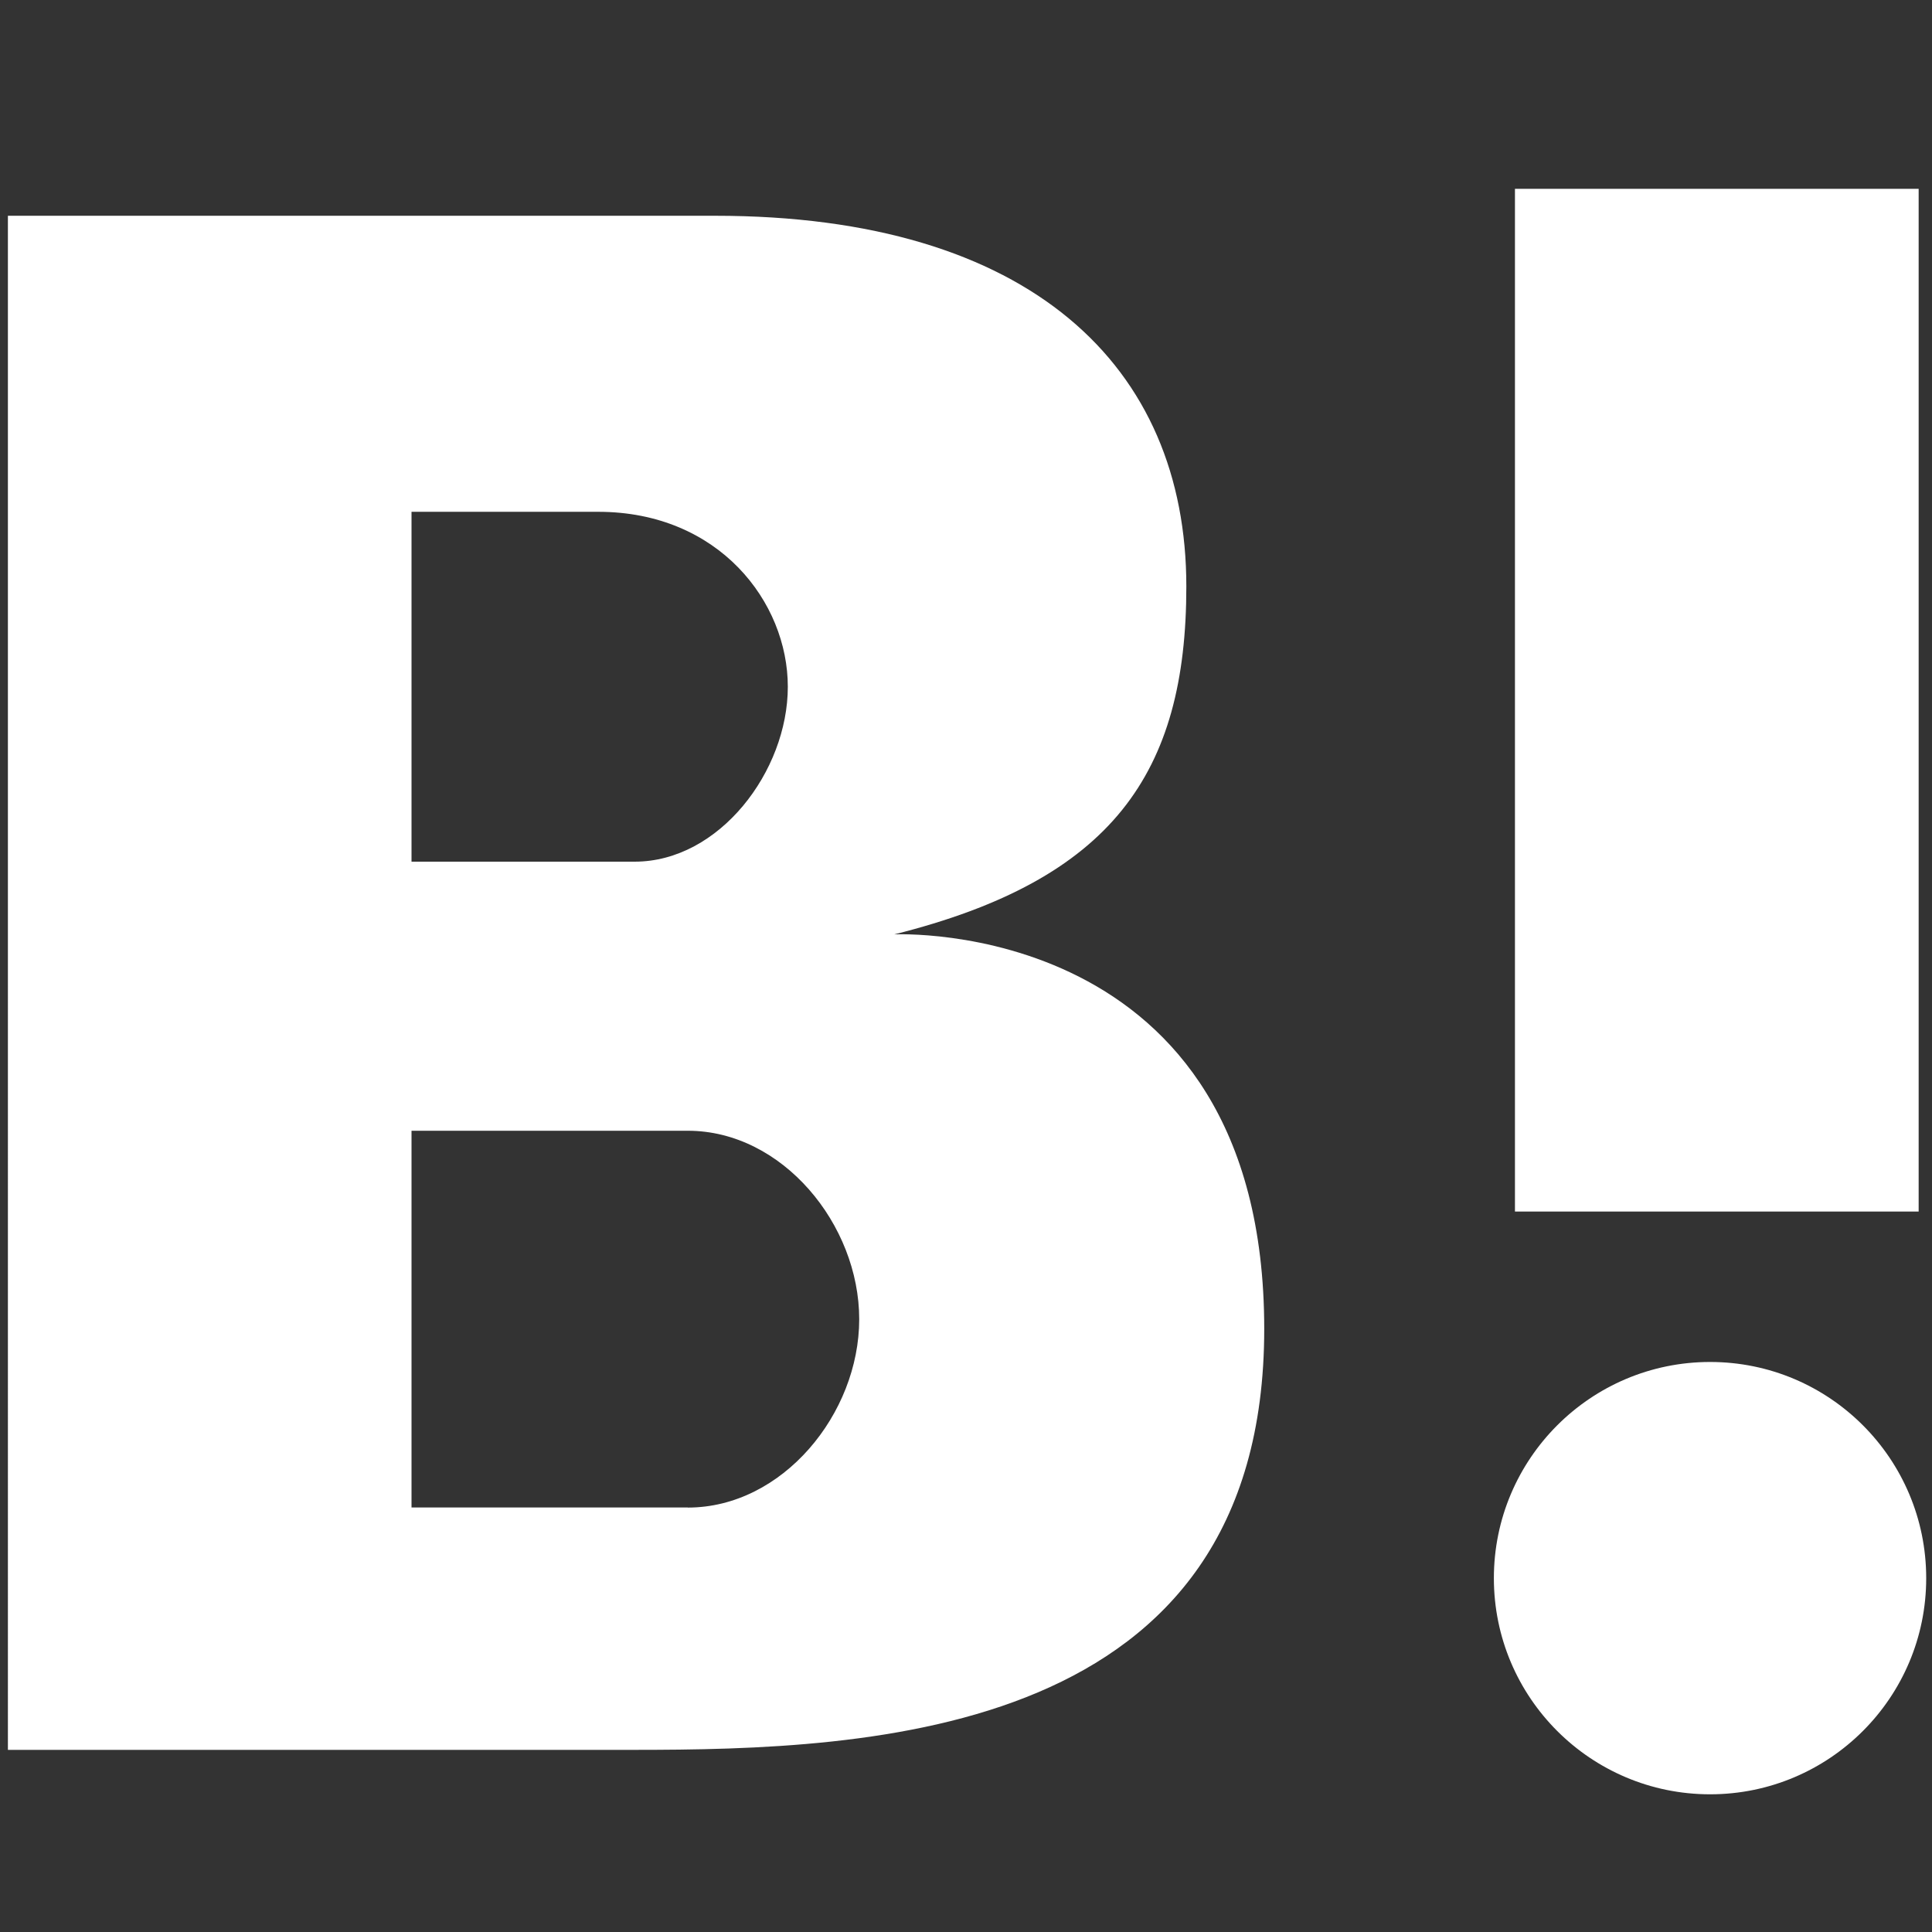
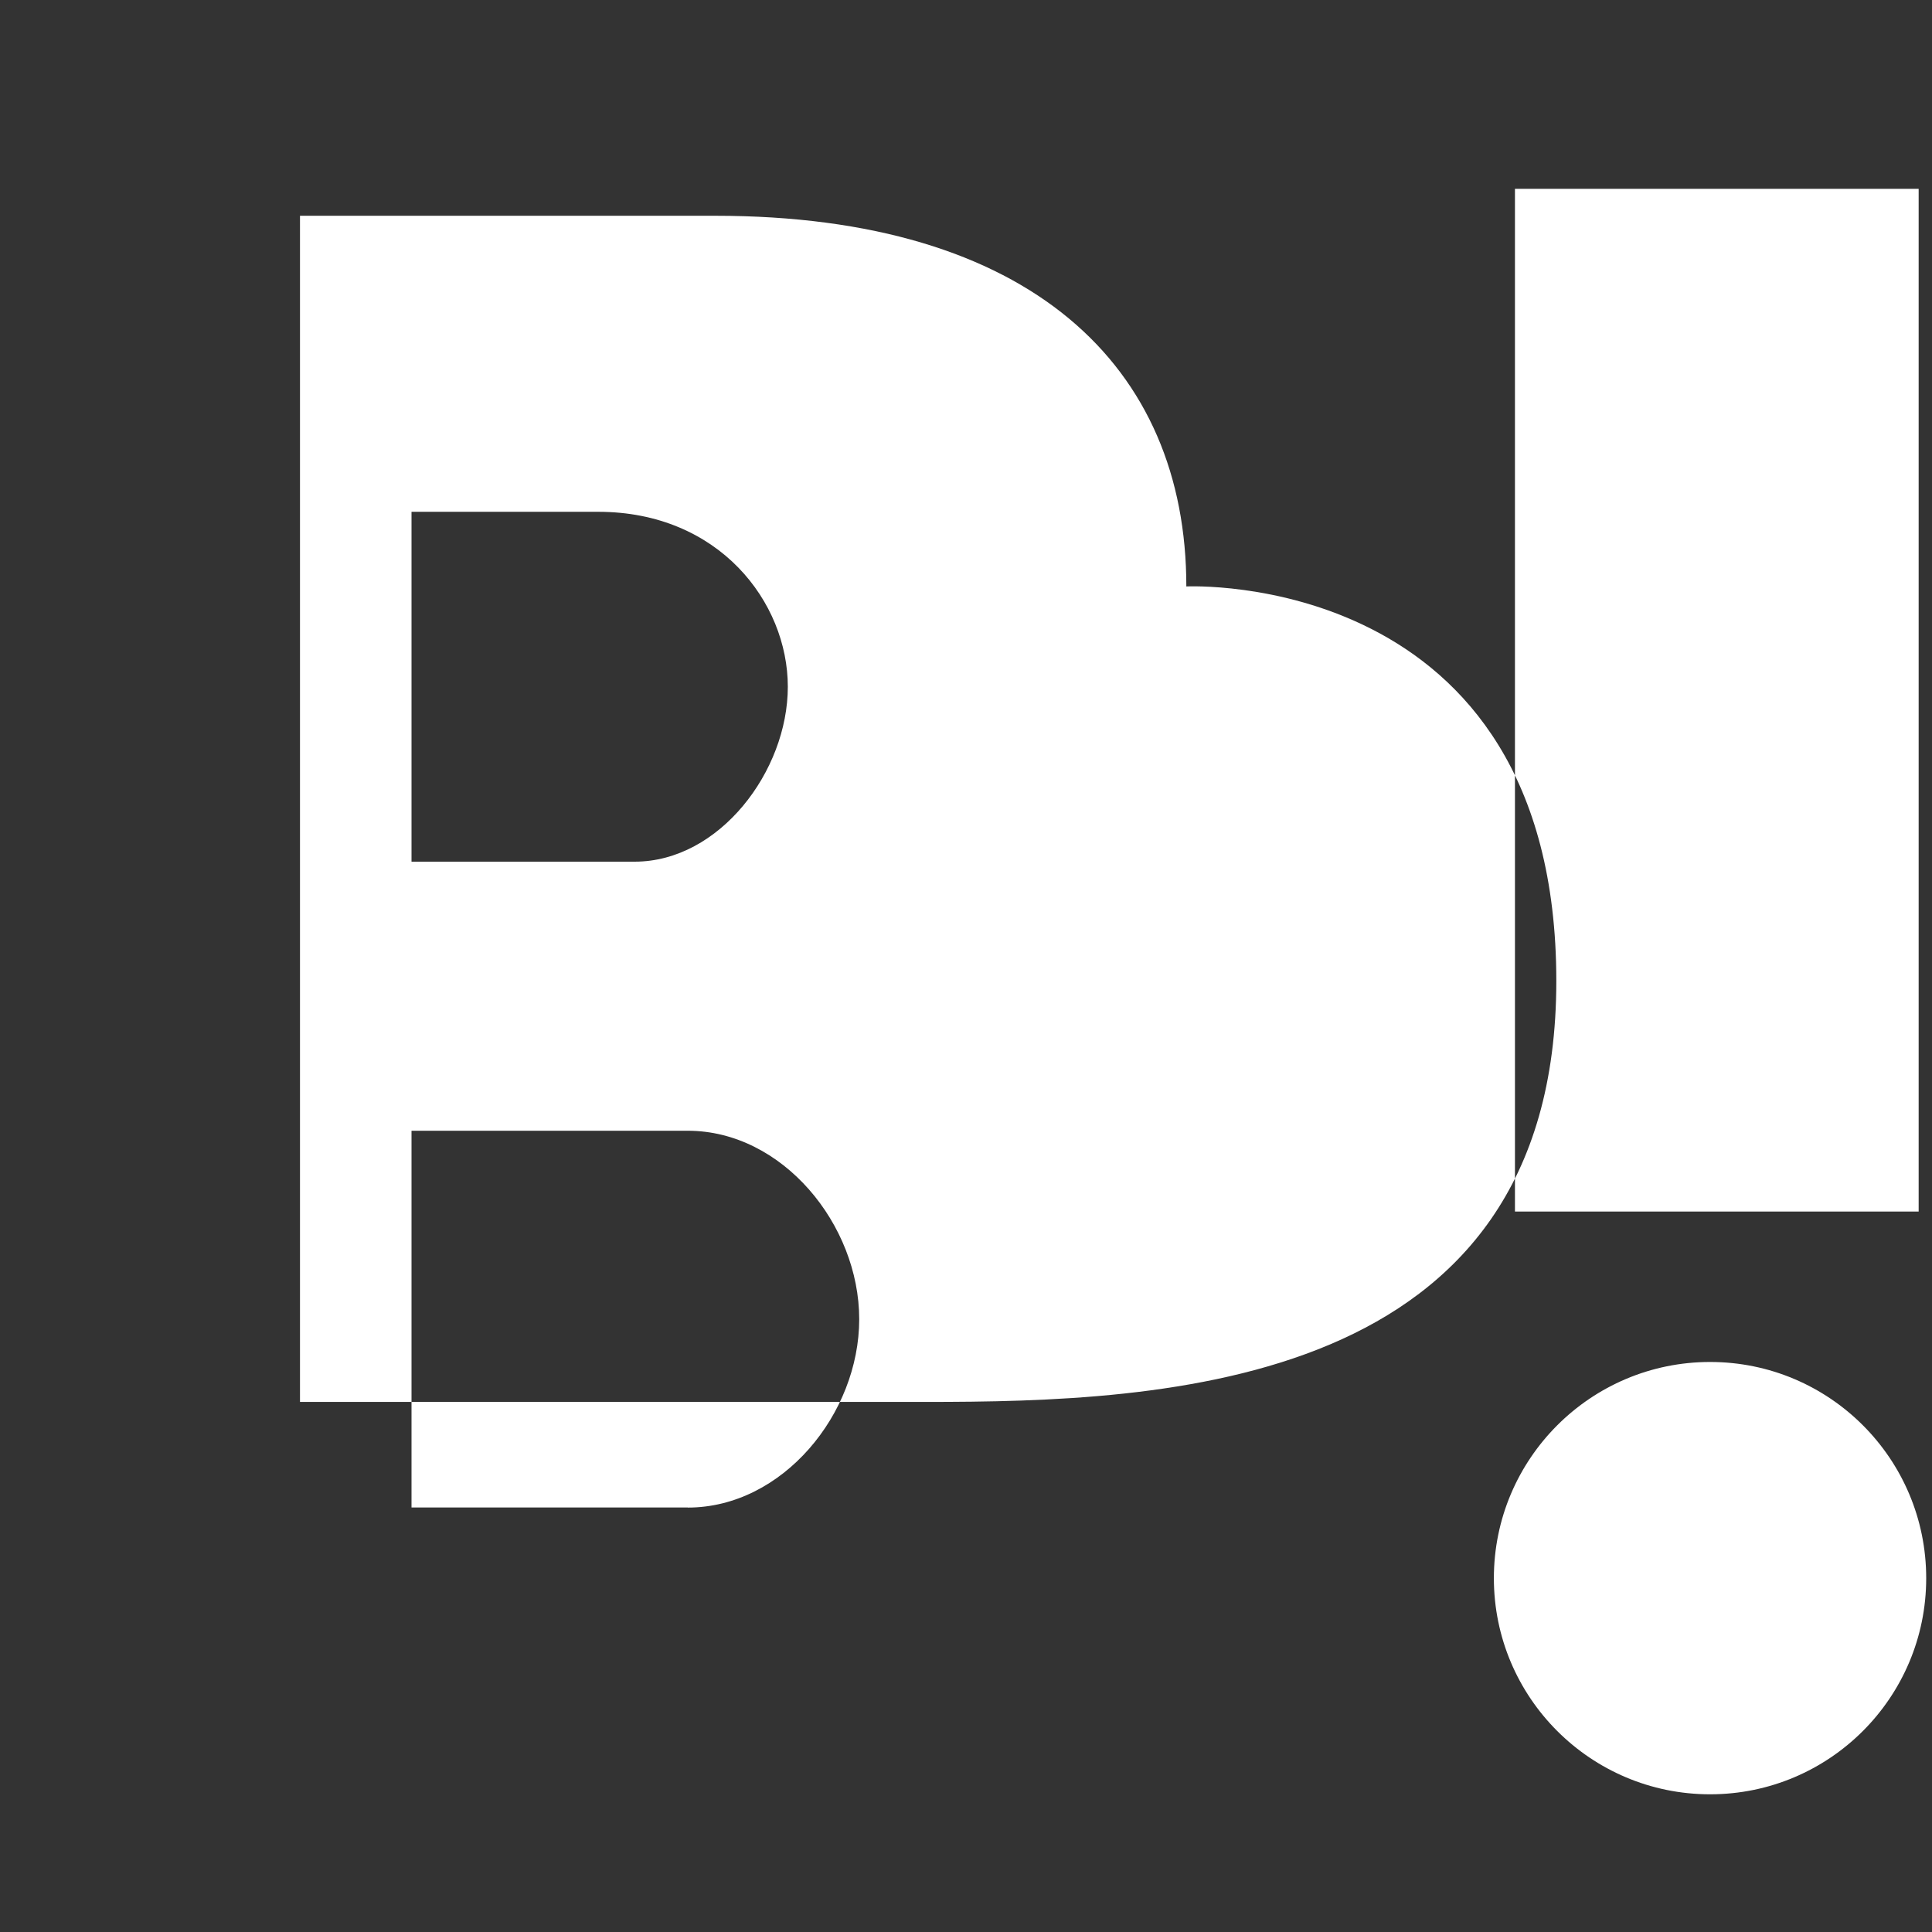
<svg xmlns="http://www.w3.org/2000/svg" version="1.1" x="0px" y="0px" width="22px" height="22px" viewBox="-0.089 -2.15 22 22" enable-background="new -0.089 -2.15 22 22" xml:space="preserve">
  <rect x="-0.089" y="-2.15" width="22" height="22" fill="#333333" stroke="none" />
  <defs>
</defs>
-   <path fill="#FFFFFF" d="M0,0.307c0,0,5.215,0,8.054,0c3.592,0,5.366,1.715,5.366,4.221c0,2.128-0.843,3.34-3.326,3.962  c0,0,4.213-0.208,4.213,4.493c0,4.646-4.479,4.793-7.184,4.793c-1.597,0-7.122,0-7.122,0V0.307z M7.743,15.017  c1.078,0,1.952-1.067,1.952-2.145c0-1.078-0.874-2.146-1.952-2.146H4.597v4.29H7.743z M7.138,7.662c0.963,0,1.744-1.029,1.744-1.992  S8.098,3.678,6.723,3.678H4.597v3.984H7.138z M21.759,0h-4.597v11.646h4.597V0z M19.384,13.359c-1.359,0-2.462,1.103-2.462,2.462  s1.103,2.461,2.462,2.461s2.461-1.102,2.461-2.461S20.744,13.359,19.384,13.359z" />
+   <path fill="#FFFFFF" d="M0,0.307c0,0,5.215,0,8.054,0c3.592,0,5.366,1.715,5.366,4.221c0,0,4.213-0.208,4.213,4.493c0,4.646-4.479,4.793-7.184,4.793c-1.597,0-7.122,0-7.122,0V0.307z M7.743,15.017  c1.078,0,1.952-1.067,1.952-2.145c0-1.078-0.874-2.146-1.952-2.146H4.597v4.29H7.743z M7.138,7.662c0.963,0,1.744-1.029,1.744-1.992  S8.098,3.678,6.723,3.678H4.597v3.984H7.138z M21.759,0h-4.597v11.646h4.597V0z M19.384,13.359c-1.359,0-2.462,1.103-2.462,2.462  s1.103,2.461,2.462,2.461s2.461-1.102,2.461-2.461S20.744,13.359,19.384,13.359z" />
</svg>